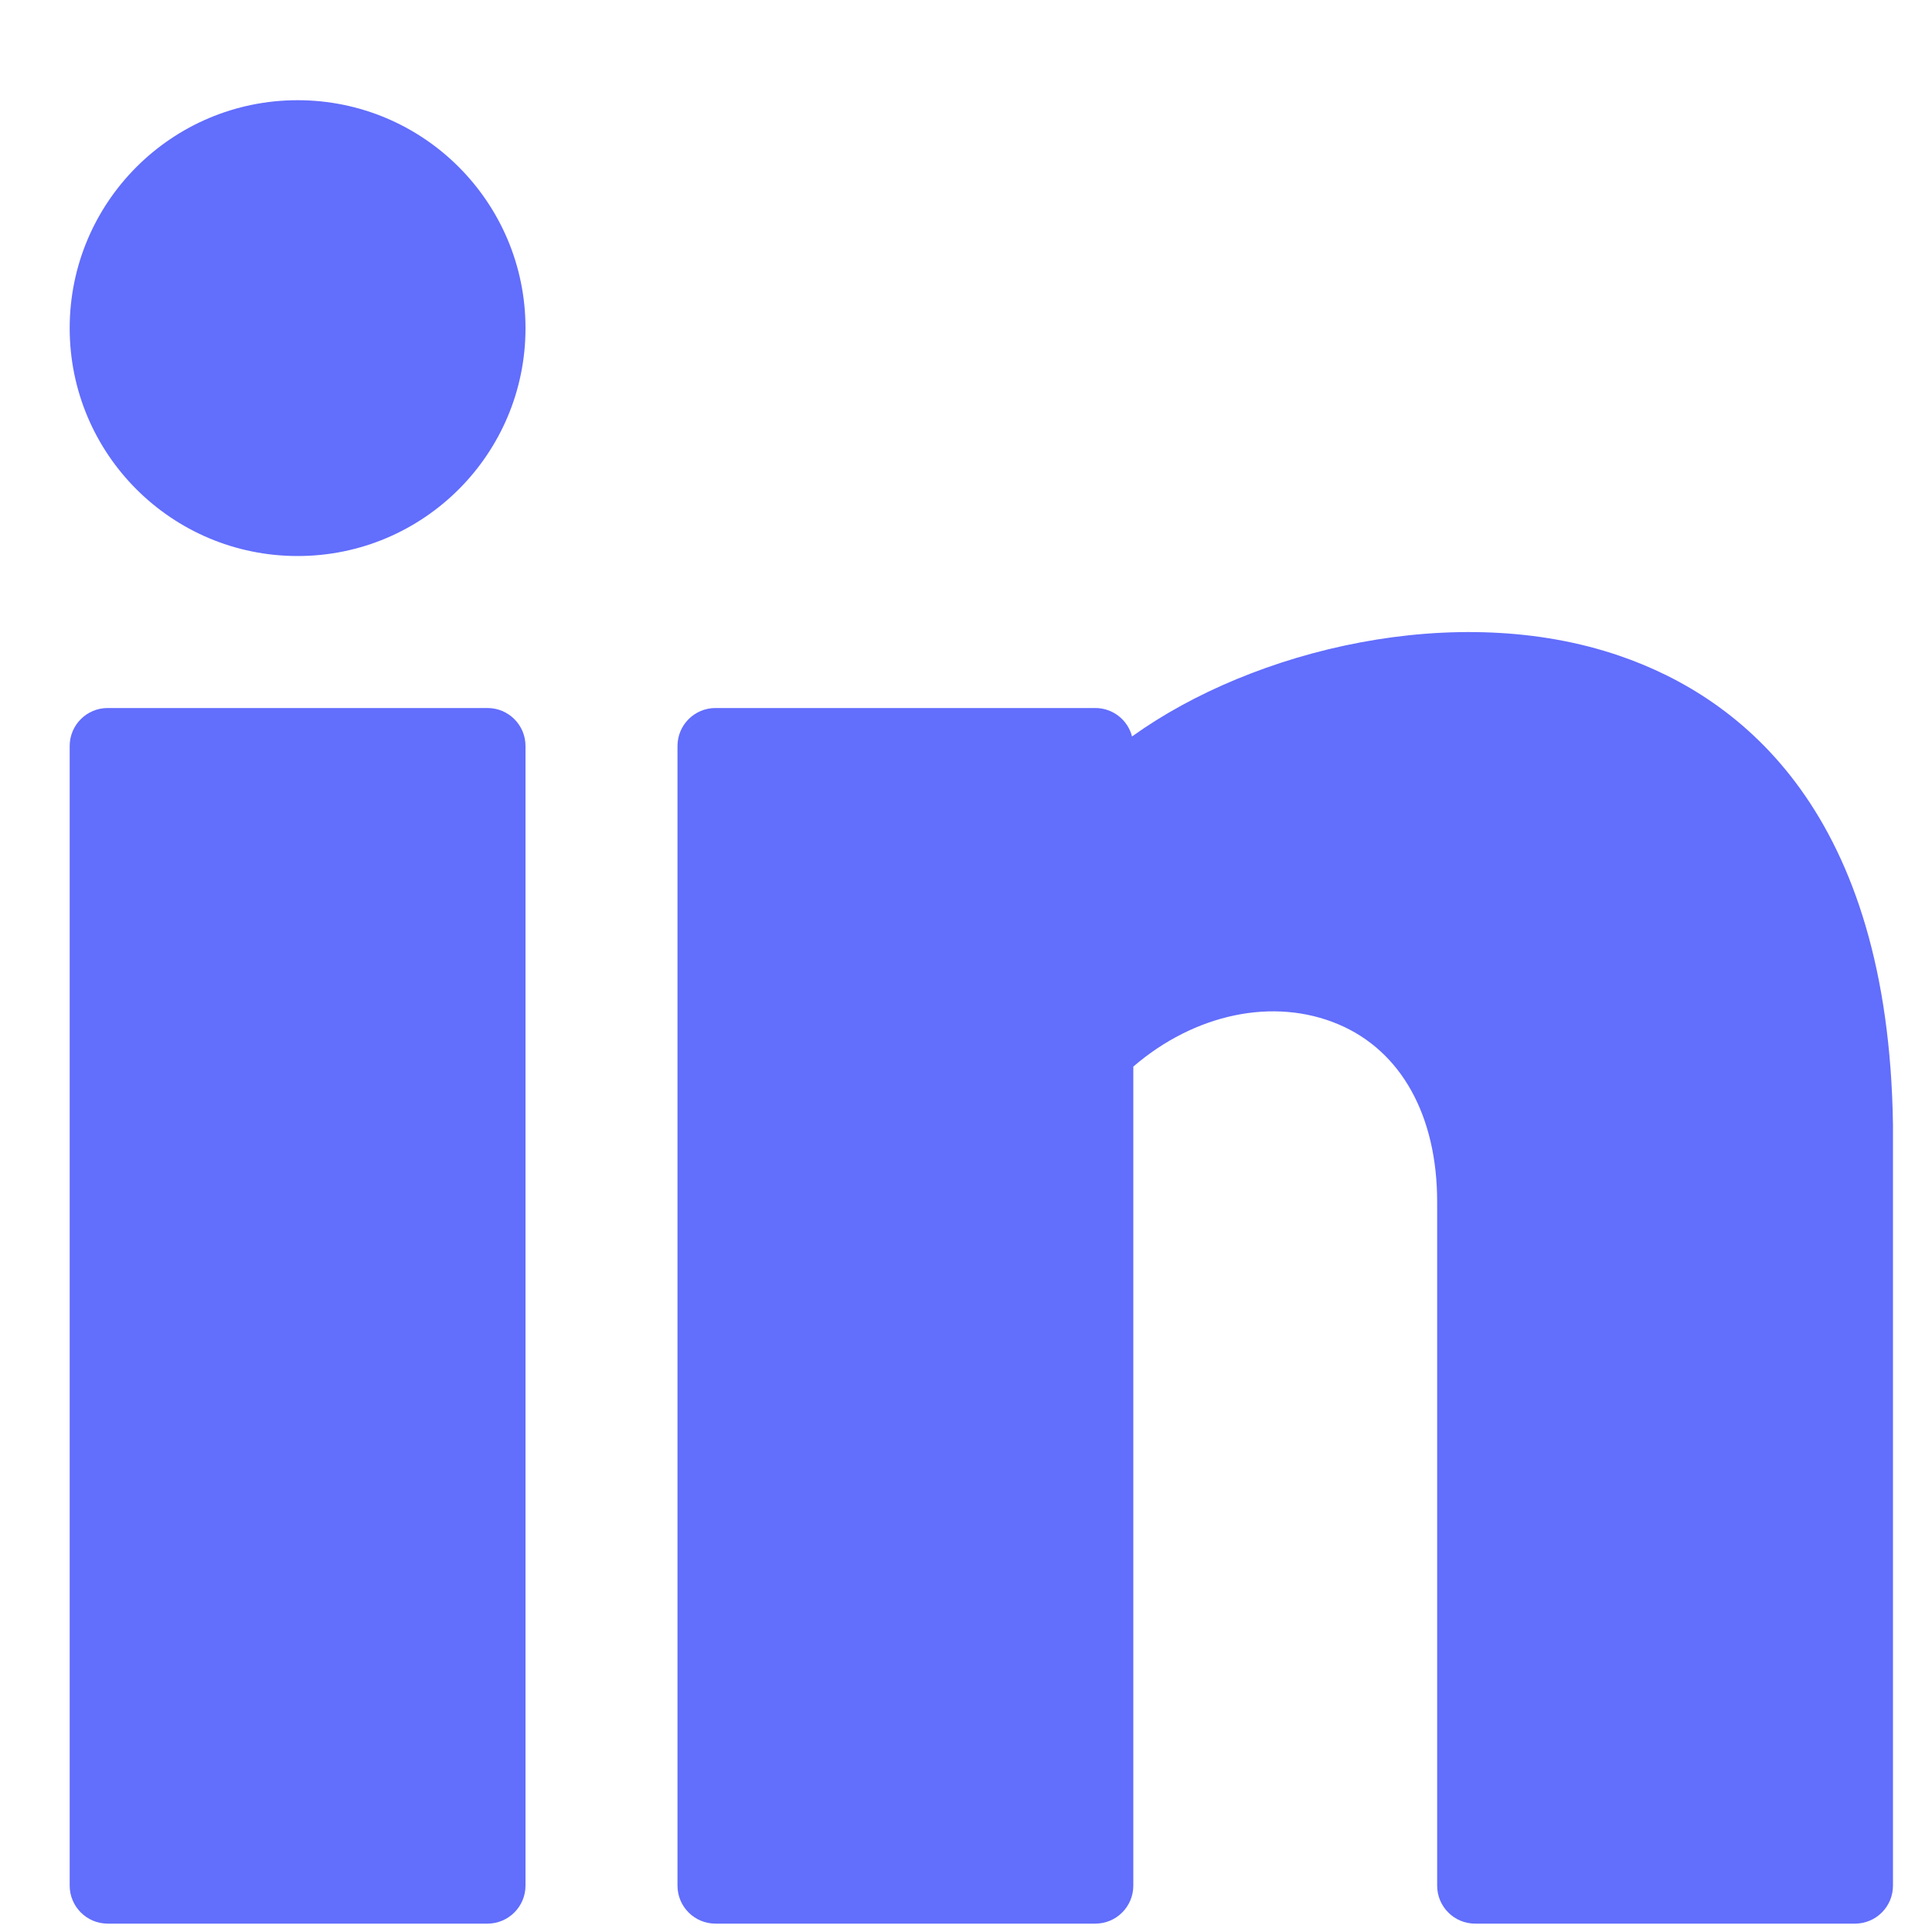
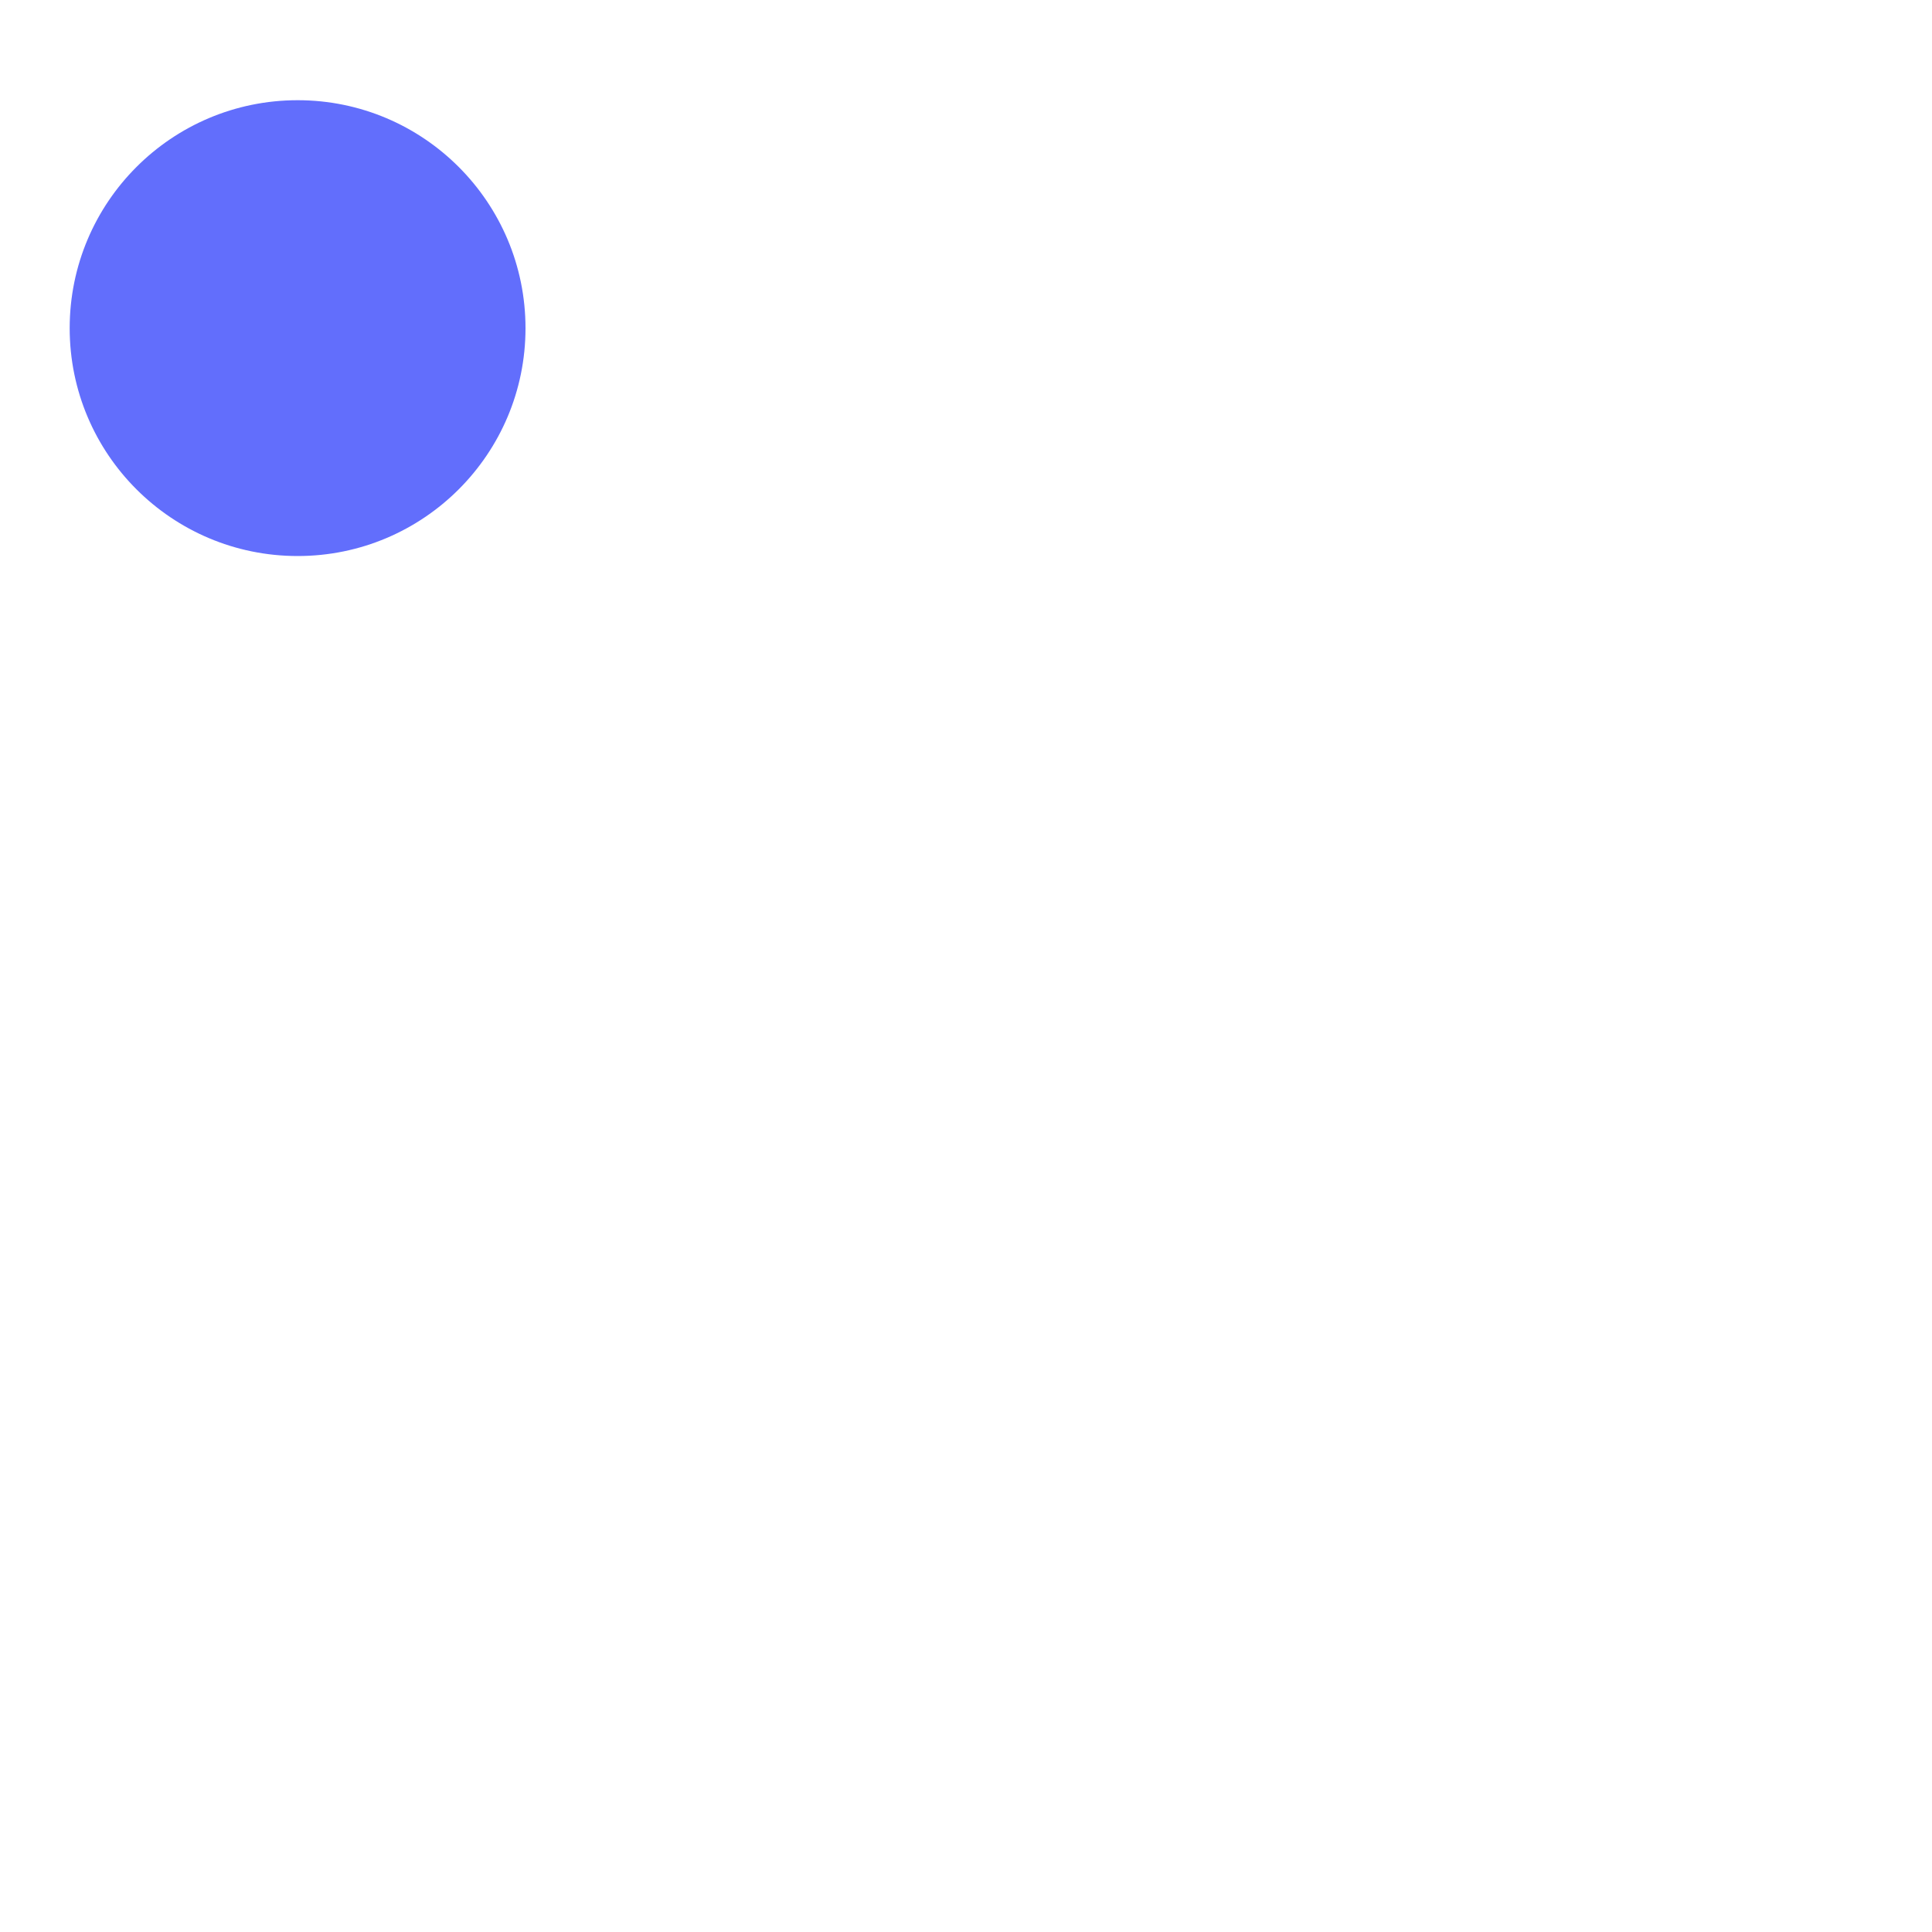
<svg xmlns="http://www.w3.org/2000/svg" width="15" height="15" viewBox="0 0 15 15" fill="none">
  <path d="M2.311 4.317C3.288 4.317 4.08 3.525 4.08 2.548C4.08 1.571 3.288 0.778 2.311 0.778C1.333 0.778 0.541 1.571 0.541 2.548C0.541 3.525 1.333 4.317 2.311 4.317Z" fill="#626EFC" />
-   <path d="M3.785 5.497H0.836C0.673 5.497 0.541 5.629 0.541 5.792V14.64C0.541 14.802 0.673 14.935 0.836 14.935H3.785C3.948 14.935 4.08 14.802 4.08 14.64V5.792C4.08 5.629 3.948 5.497 3.785 5.497Z" fill="#626EFC" />
-   <path d="M12.572 5.091C11.312 4.659 9.735 5.038 8.789 5.718C8.757 5.591 8.641 5.497 8.504 5.497H5.555C5.392 5.497 5.26 5.629 5.26 5.792V14.64C5.26 14.803 5.392 14.935 5.555 14.935H8.504C8.667 14.935 8.799 14.803 8.799 14.64V8.281C9.275 7.871 9.889 7.74 10.392 7.953C10.879 8.159 11.158 8.662 11.158 9.331V14.64C11.158 14.803 11.29 14.935 11.453 14.935H14.402C14.565 14.935 14.697 14.803 14.697 14.64V8.737C14.664 6.313 13.524 5.416 12.572 5.091Z" fill="#626EFC" />
</svg>